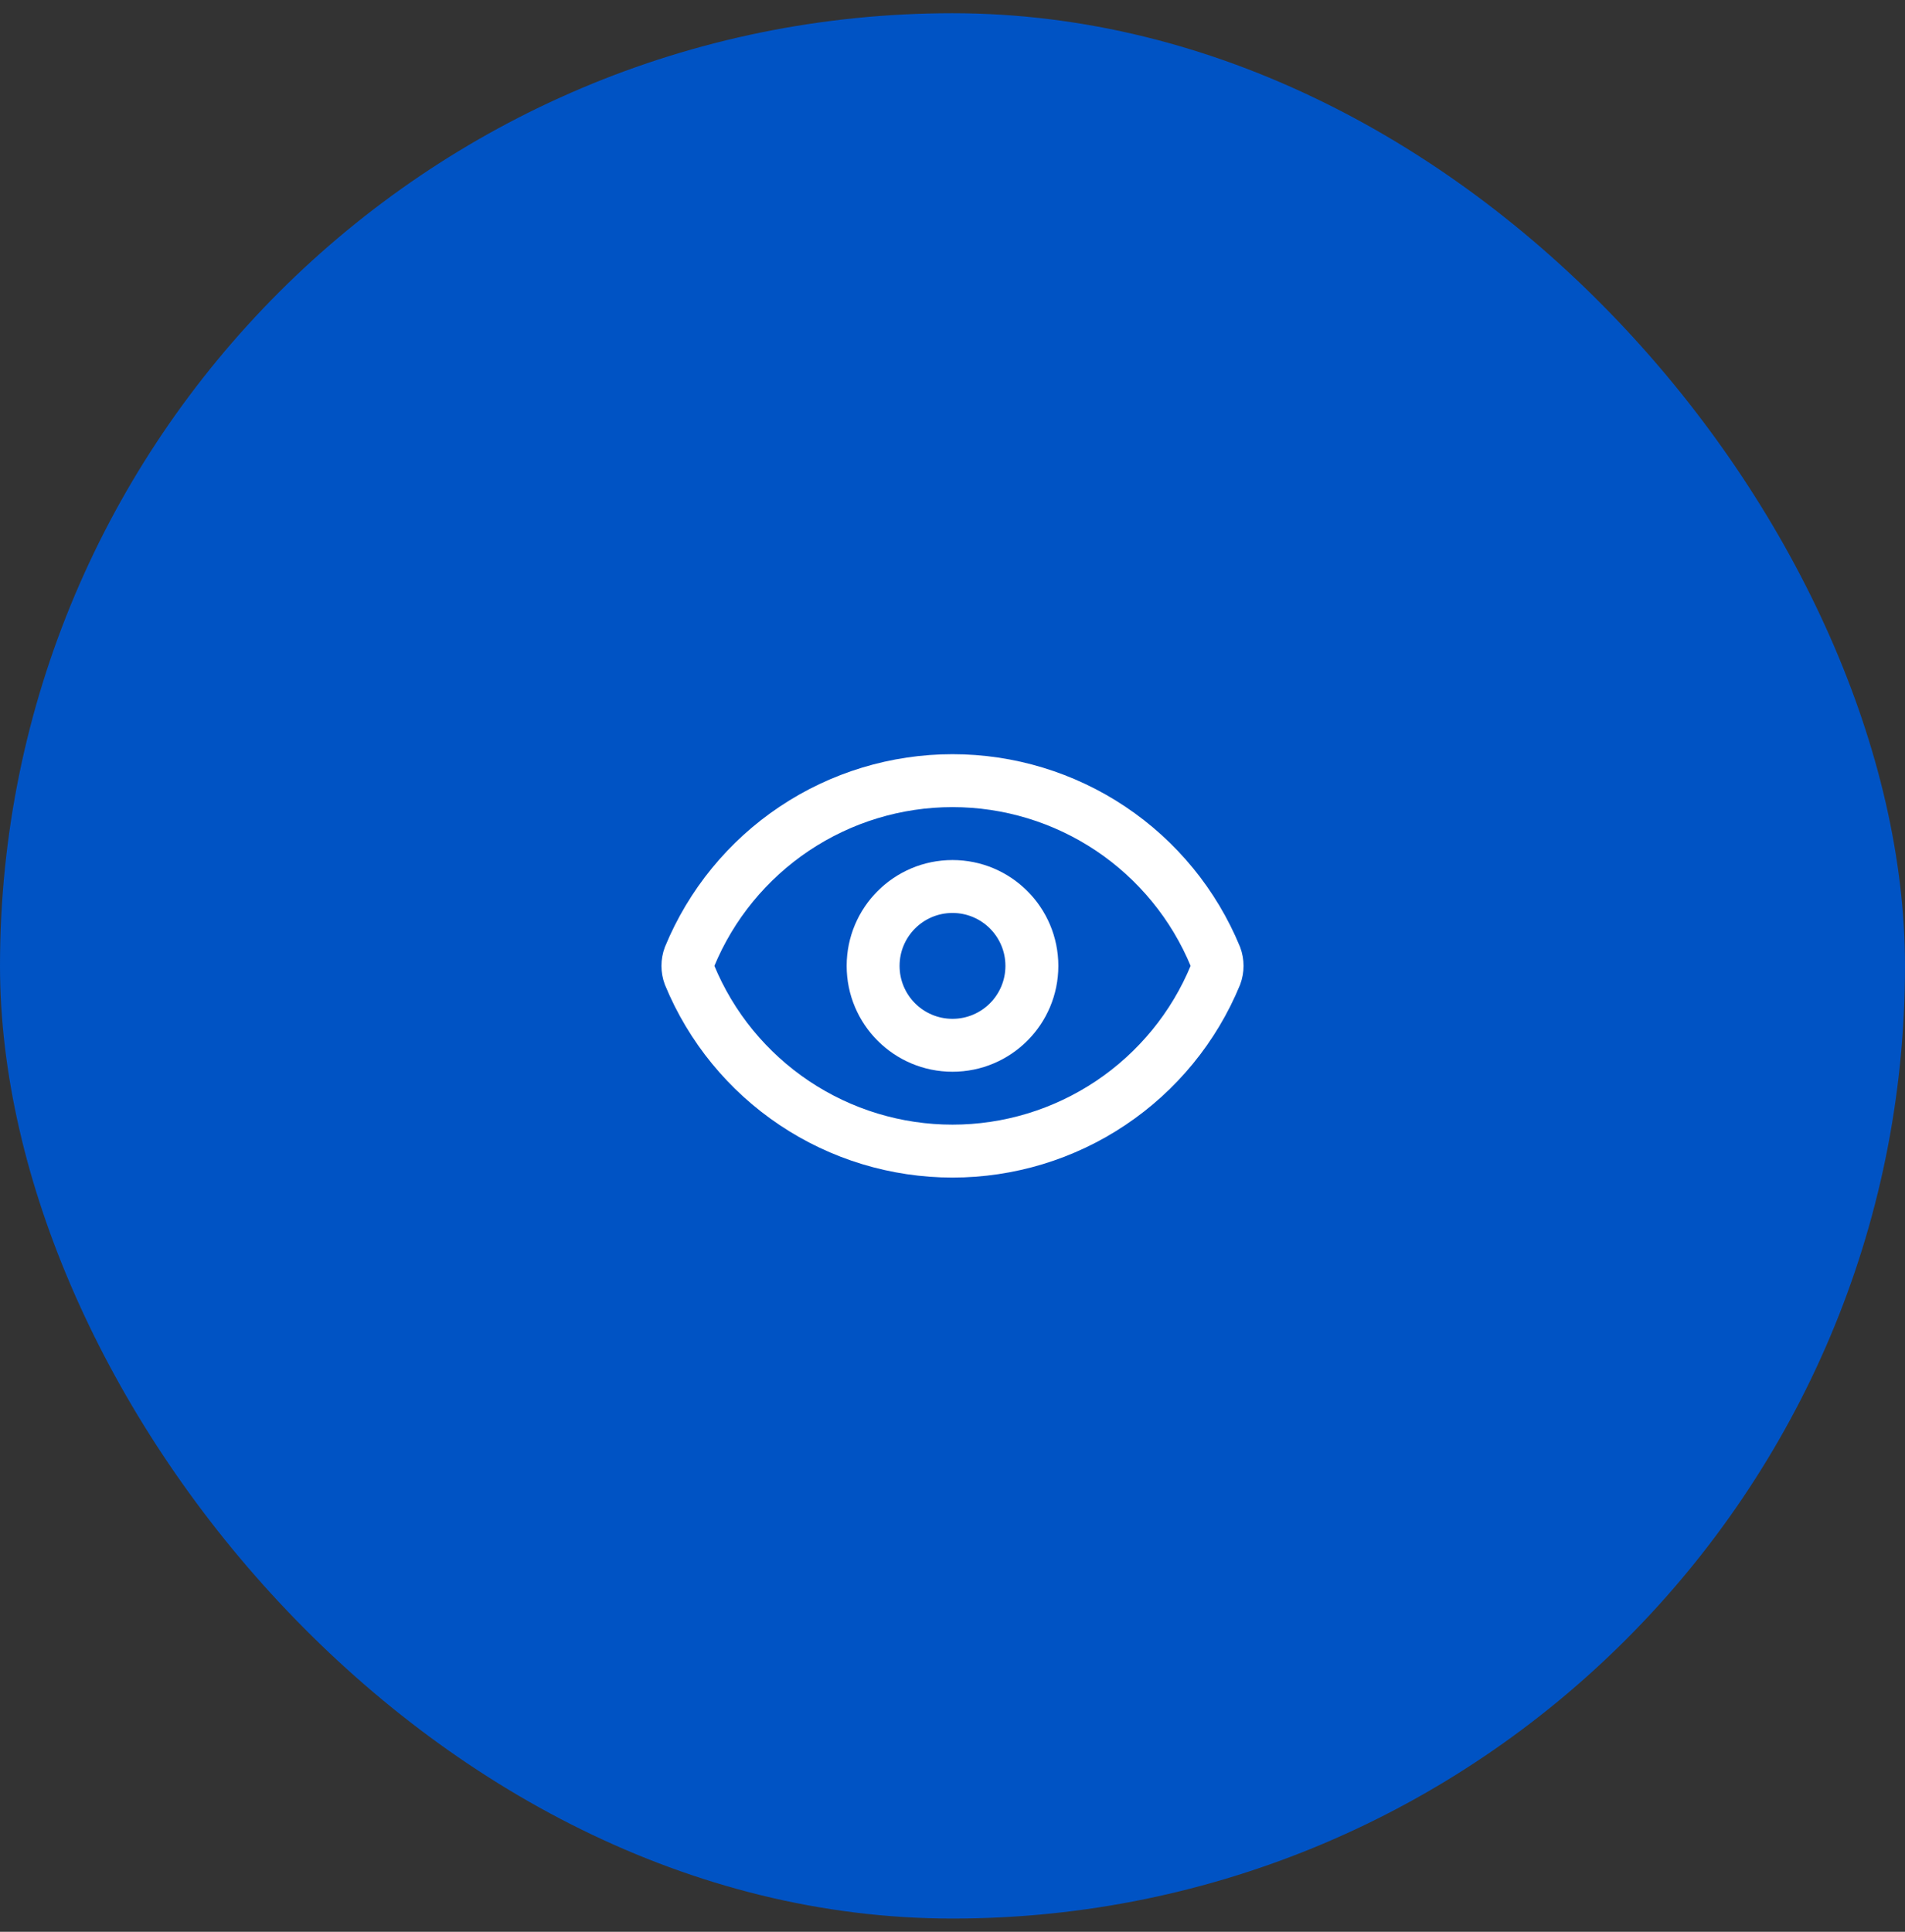
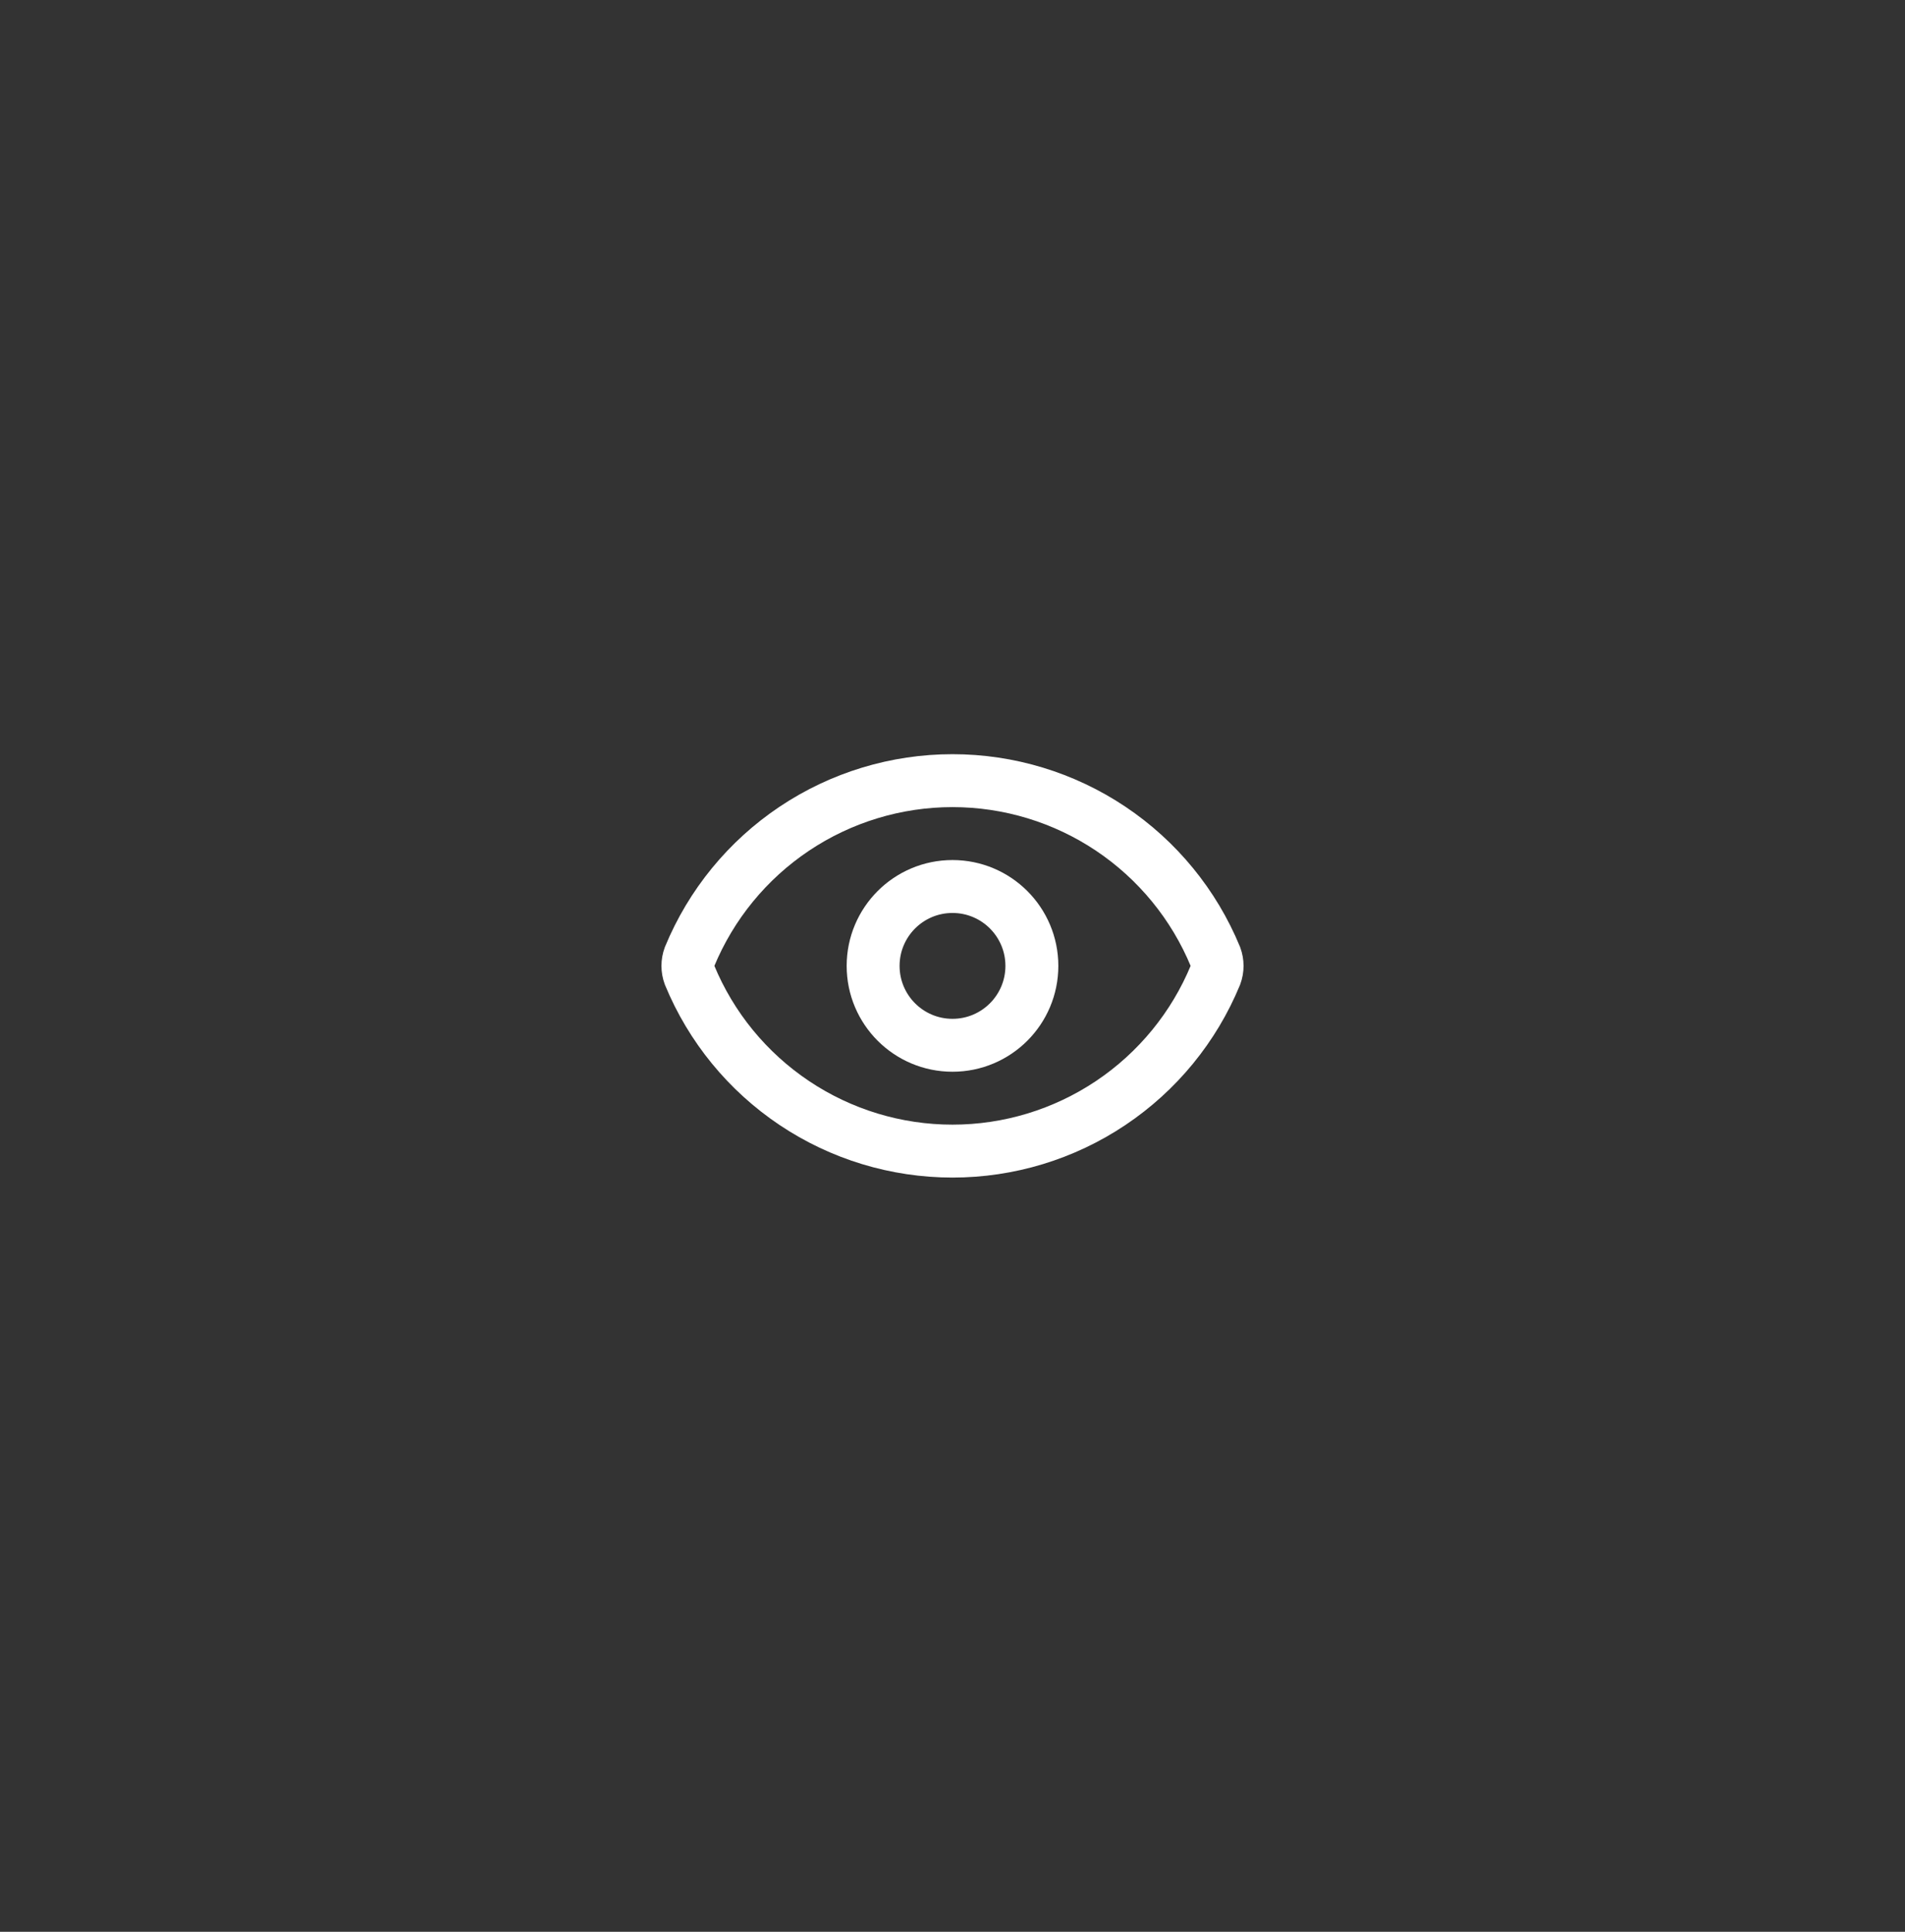
<svg xmlns="http://www.w3.org/2000/svg" width="72" height="73" viewBox="0 0 72 73" fill="none">
  <rect x="0" y="0" width="72" height="73" fill="#333333" stroke="none" />
-   <rect y="0.5" width="72" height="72" rx="36" fill="#0053C4" />
  <path d="M26.062 36.847C25.979 36.623 25.979 36.376 26.062 36.151C26.874 34.183 28.252 32.5 30.021 31.316C31.79 30.132 33.871 29.5 36 29.5C38.129 29.5 40.21 30.132 41.979 31.316C43.748 32.5 45.126 34.183 45.938 36.151C46.021 36.376 46.021 36.623 45.938 36.847C45.126 38.816 43.748 40.498 41.979 41.682C40.21 42.867 38.129 43.499 36 43.499C33.871 43.499 31.79 42.867 30.021 41.682C28.252 40.498 26.874 38.816 26.062 36.847Z" stroke="white" stroke-width="2" stroke-linecap="round" stroke-linejoin="round" />
  <path d="M36 39.5C37.657 39.5 39 38.157 39 36.5C39 34.843 37.657 33.5 36 33.5C34.343 33.5 33 34.843 33 36.5C33 38.157 34.343 39.5 36 39.5Z" stroke="white" stroke-width="2" stroke-linecap="round" stroke-linejoin="round" />
</svg>